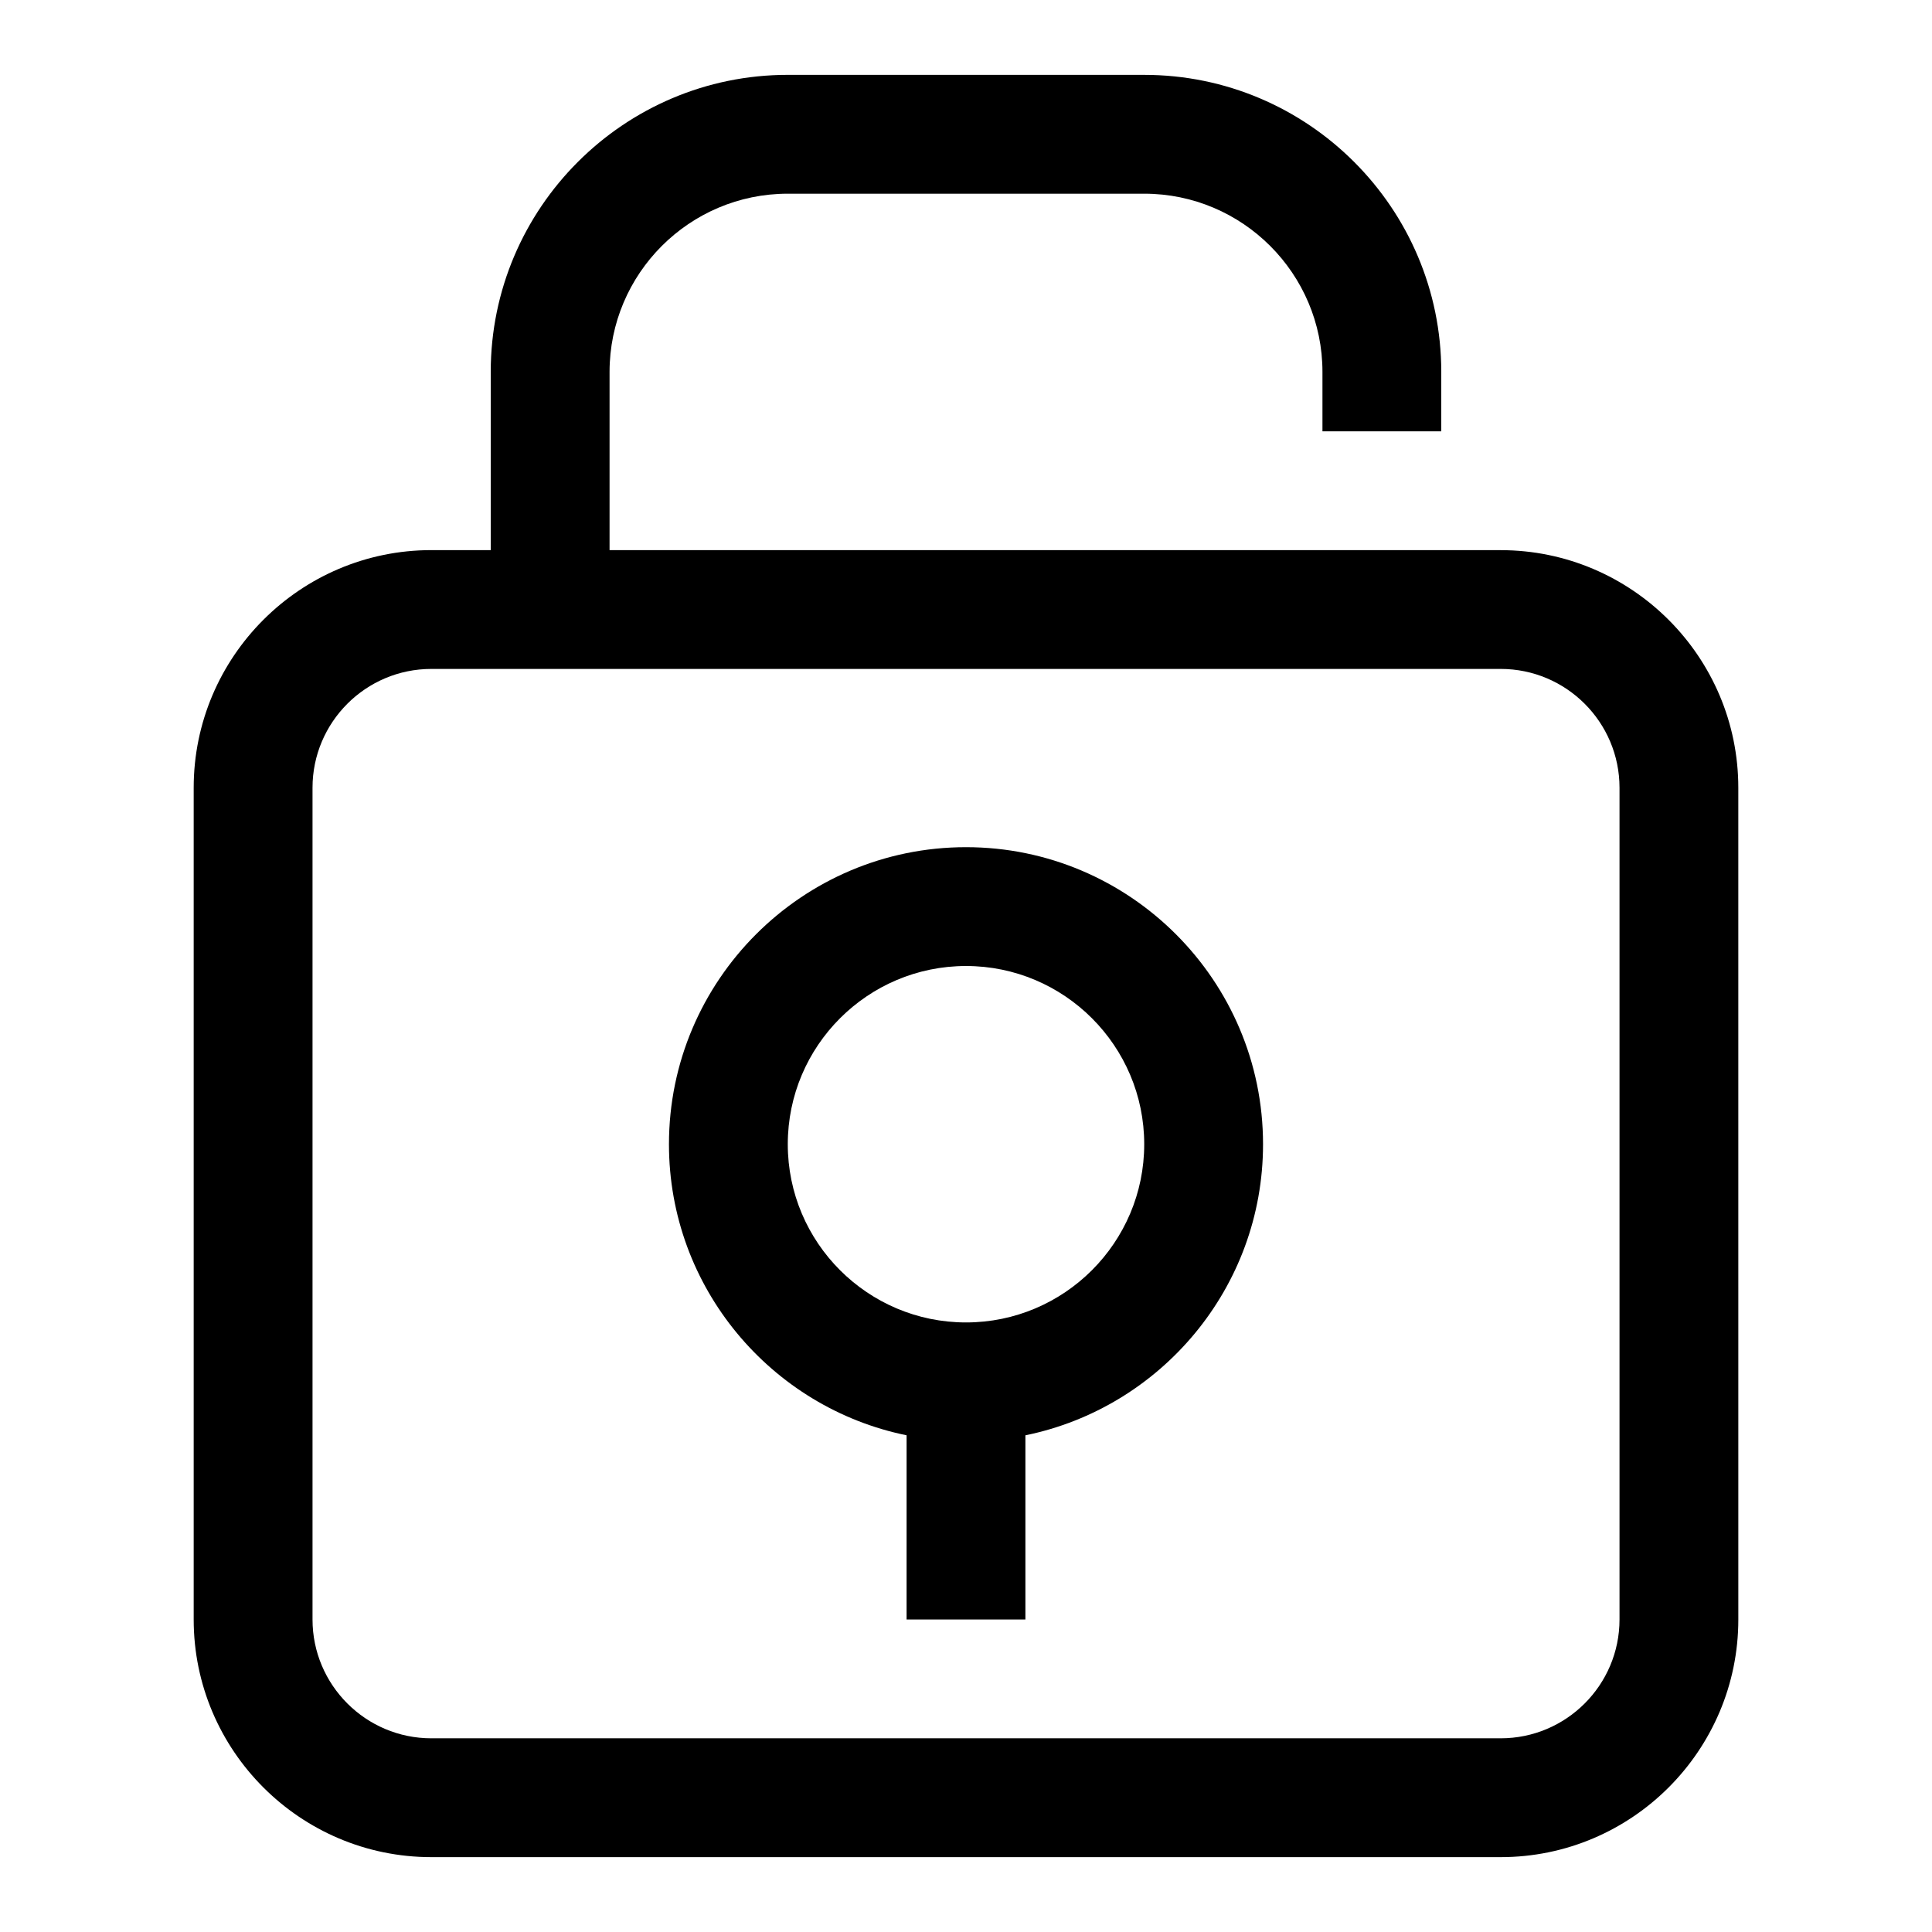
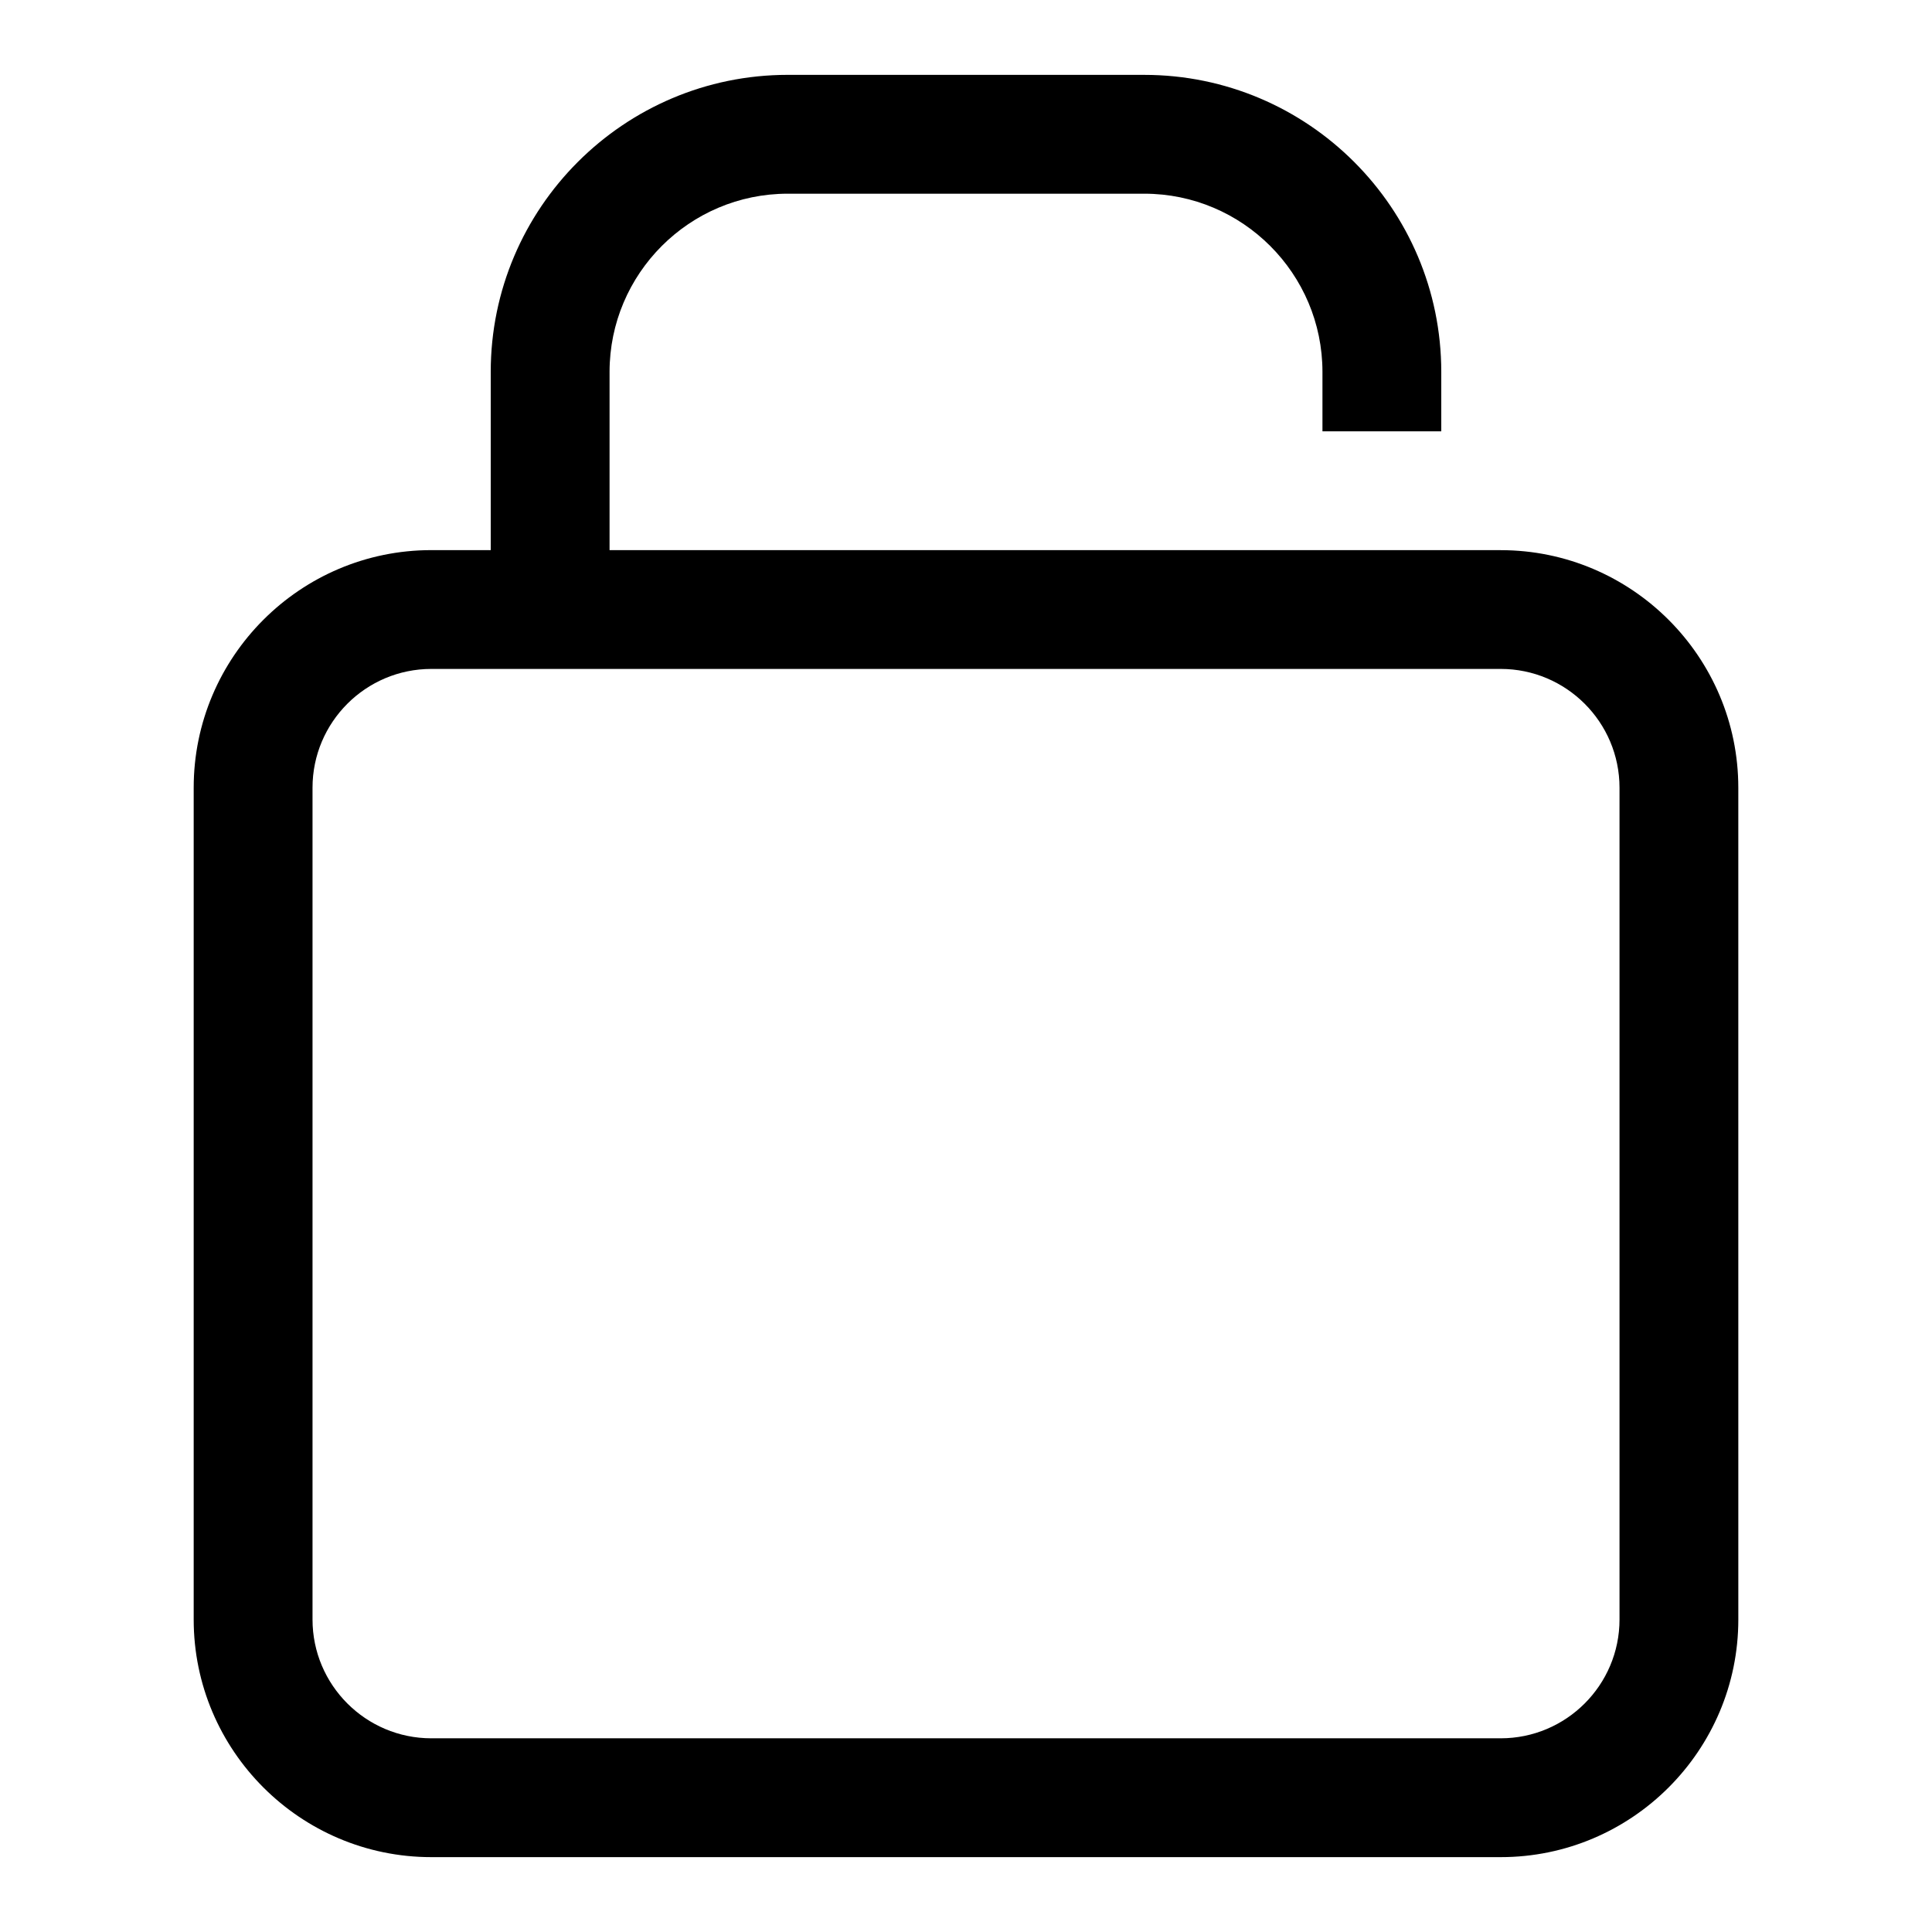
<svg xmlns="http://www.w3.org/2000/svg" fill="#000000" width="800px" height="800px" version="1.1" viewBox="144 144 512 512">
  <g>
    <path d="m541.7 289.79h-236.16v-47.23c0-26.047 21.184-47.23 47.23-47.23h94.465c26.047 0 47.23 21.184 47.23 47.23v15.742h31.488v-15.742c0-43.406-35.312-78.719-78.719-78.719l-94.465-0.004c-43.406 0-78.719 35.312-78.719 78.719v47.23h-15.742c-34.723 0-62.977 28.254-62.977 62.977v220.42c0 34.723 28.254 62.977 62.977 62.977h283.39c34.723 0 62.977-28.254 62.977-62.977l-0.004-220.41c0-34.723-28.254-62.977-62.977-62.977zm31.488 283.39c0 17.367-14.121 31.488-31.488 31.488h-283.39c-17.367 0-31.488-14.121-31.488-31.488v-220.42c0-17.367 14.121-31.488 31.488-31.488h283.39c17.367 0 31.488 14.121 31.488 31.488z" />
-     <path d="m400 368.51c-43.406 0-78.719 35.312-78.719 78.719 0 38.016 27.086 69.816 62.977 77.137l-0.004 48.816h31.488v-48.812c35.887-7.32 62.977-39.125 62.977-77.137 0-43.41-35.312-78.723-78.719-78.723zm0 125.95c-26.047 0-47.23-21.184-47.23-47.23s21.184-47.23 47.23-47.23 47.23 21.184 47.23 47.23-21.184 47.23-47.23 47.23z" />
  </g>
</svg>